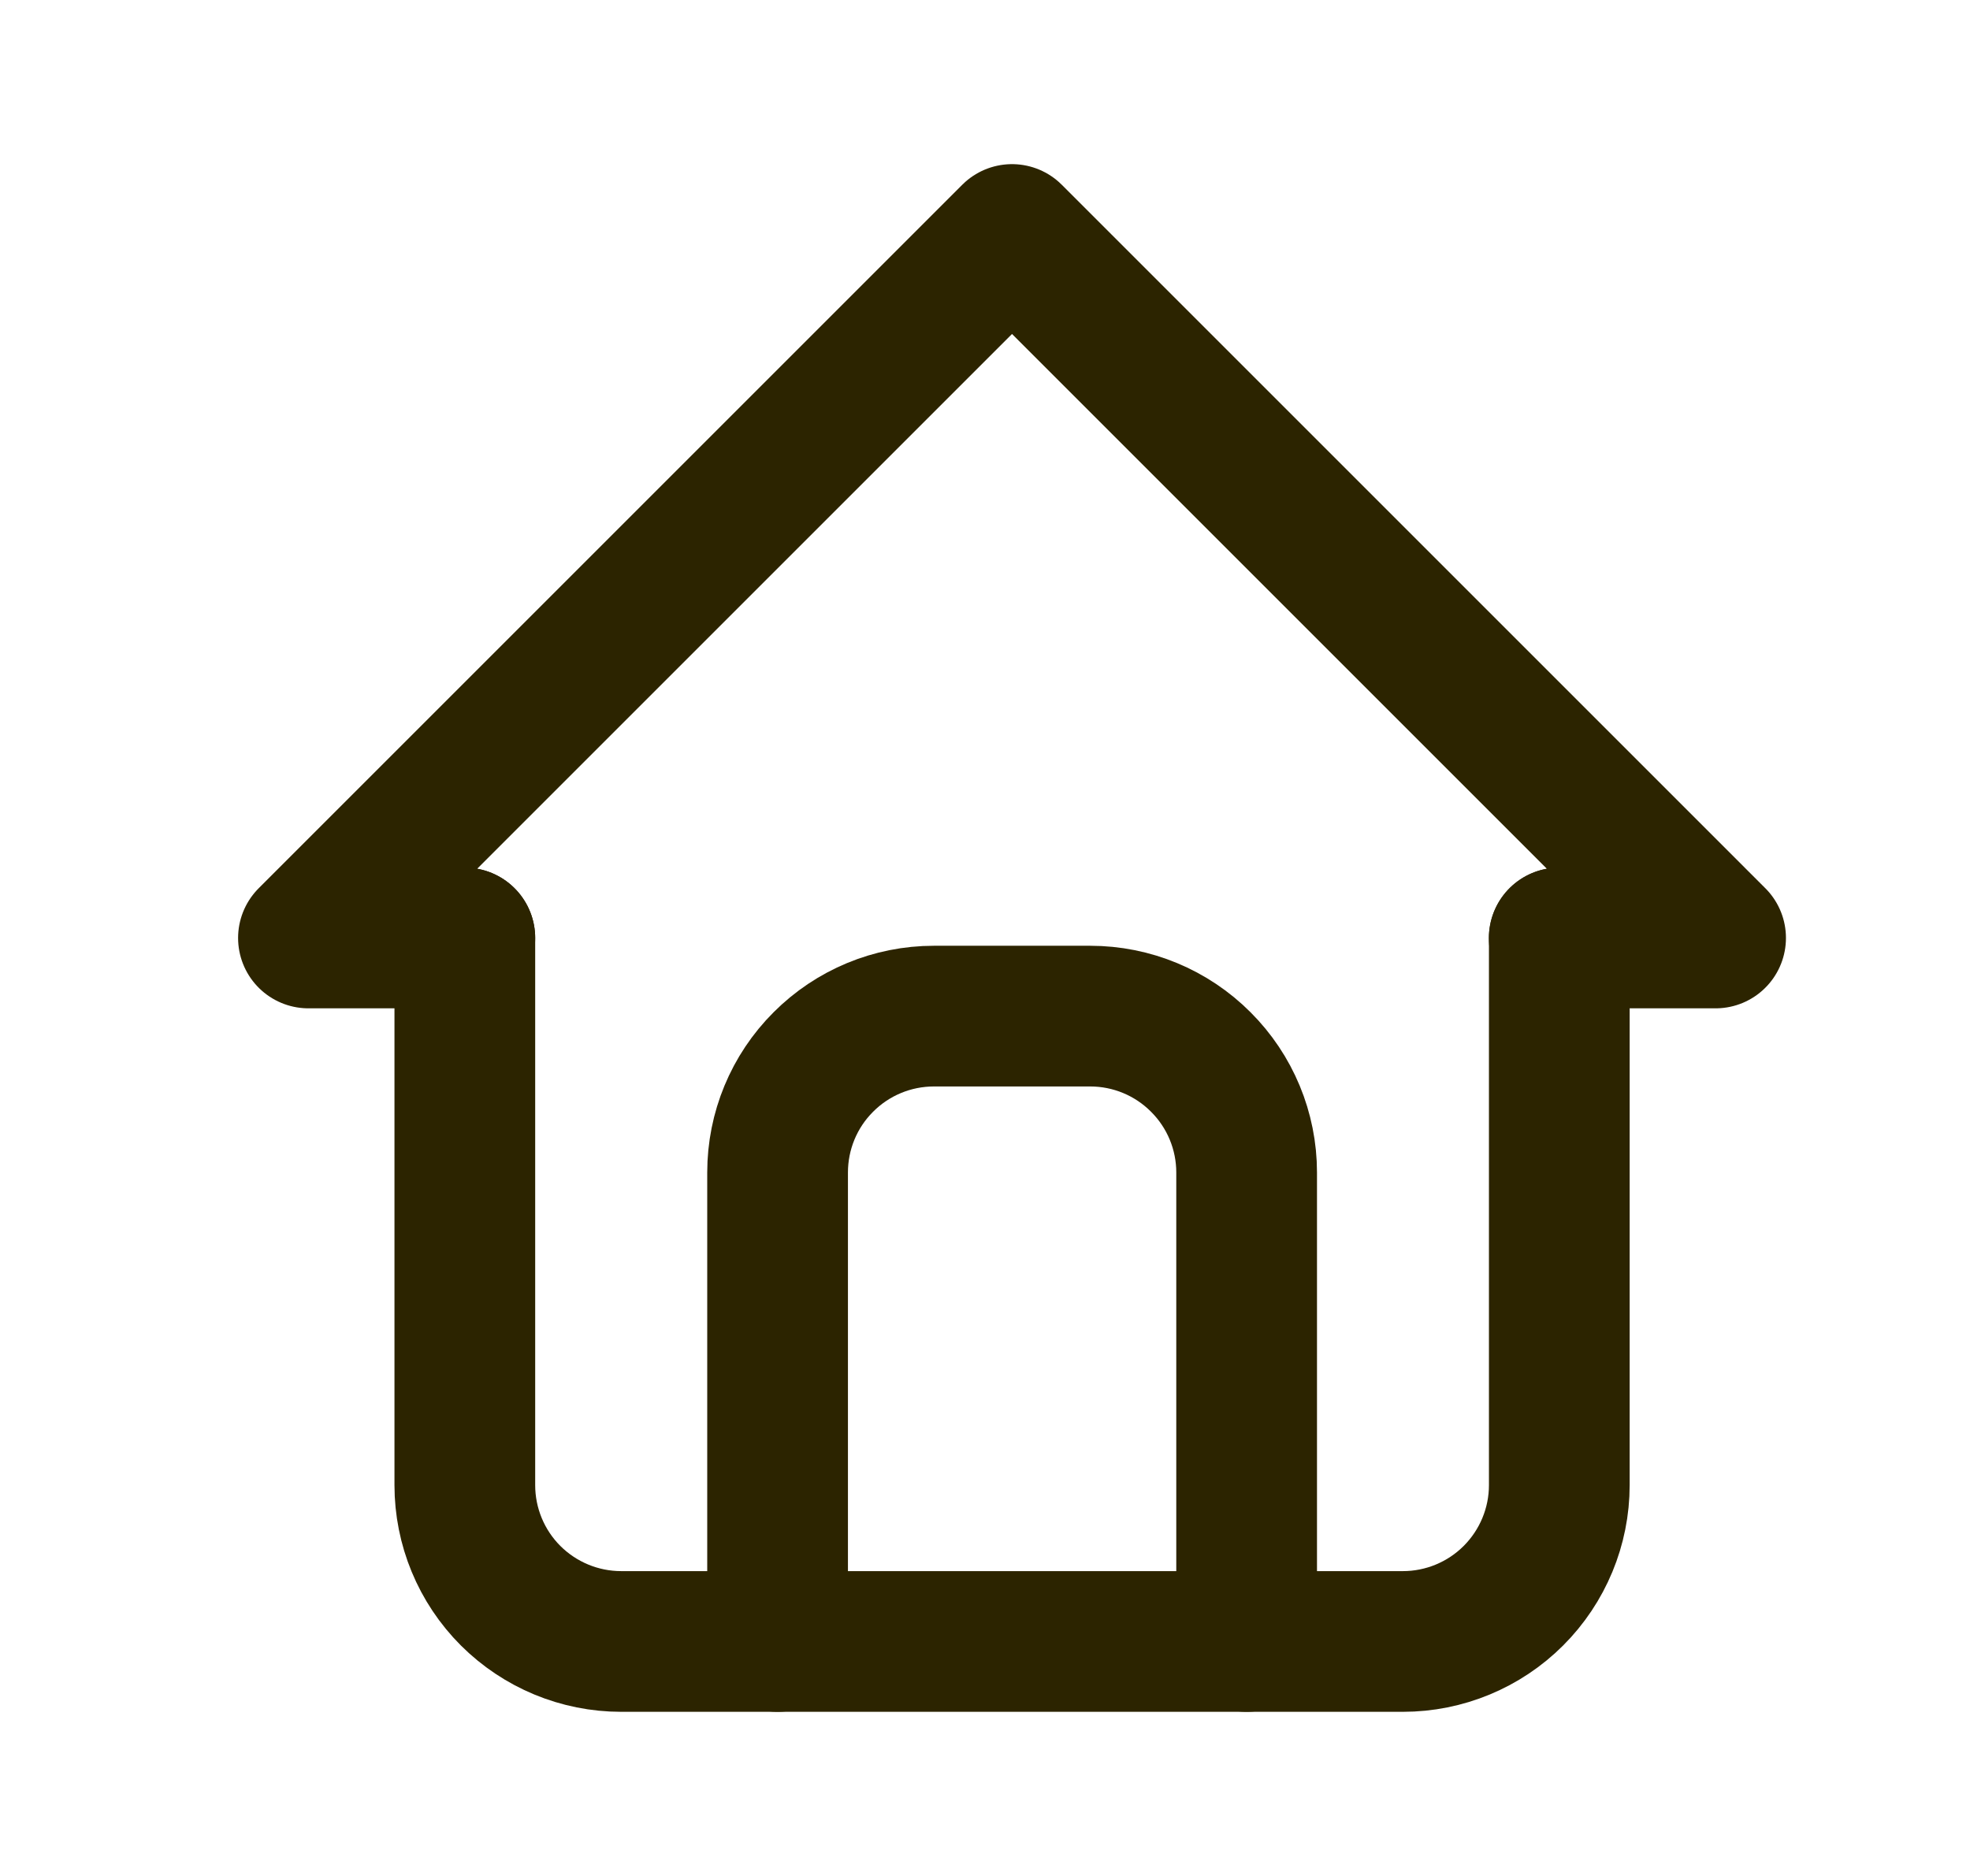
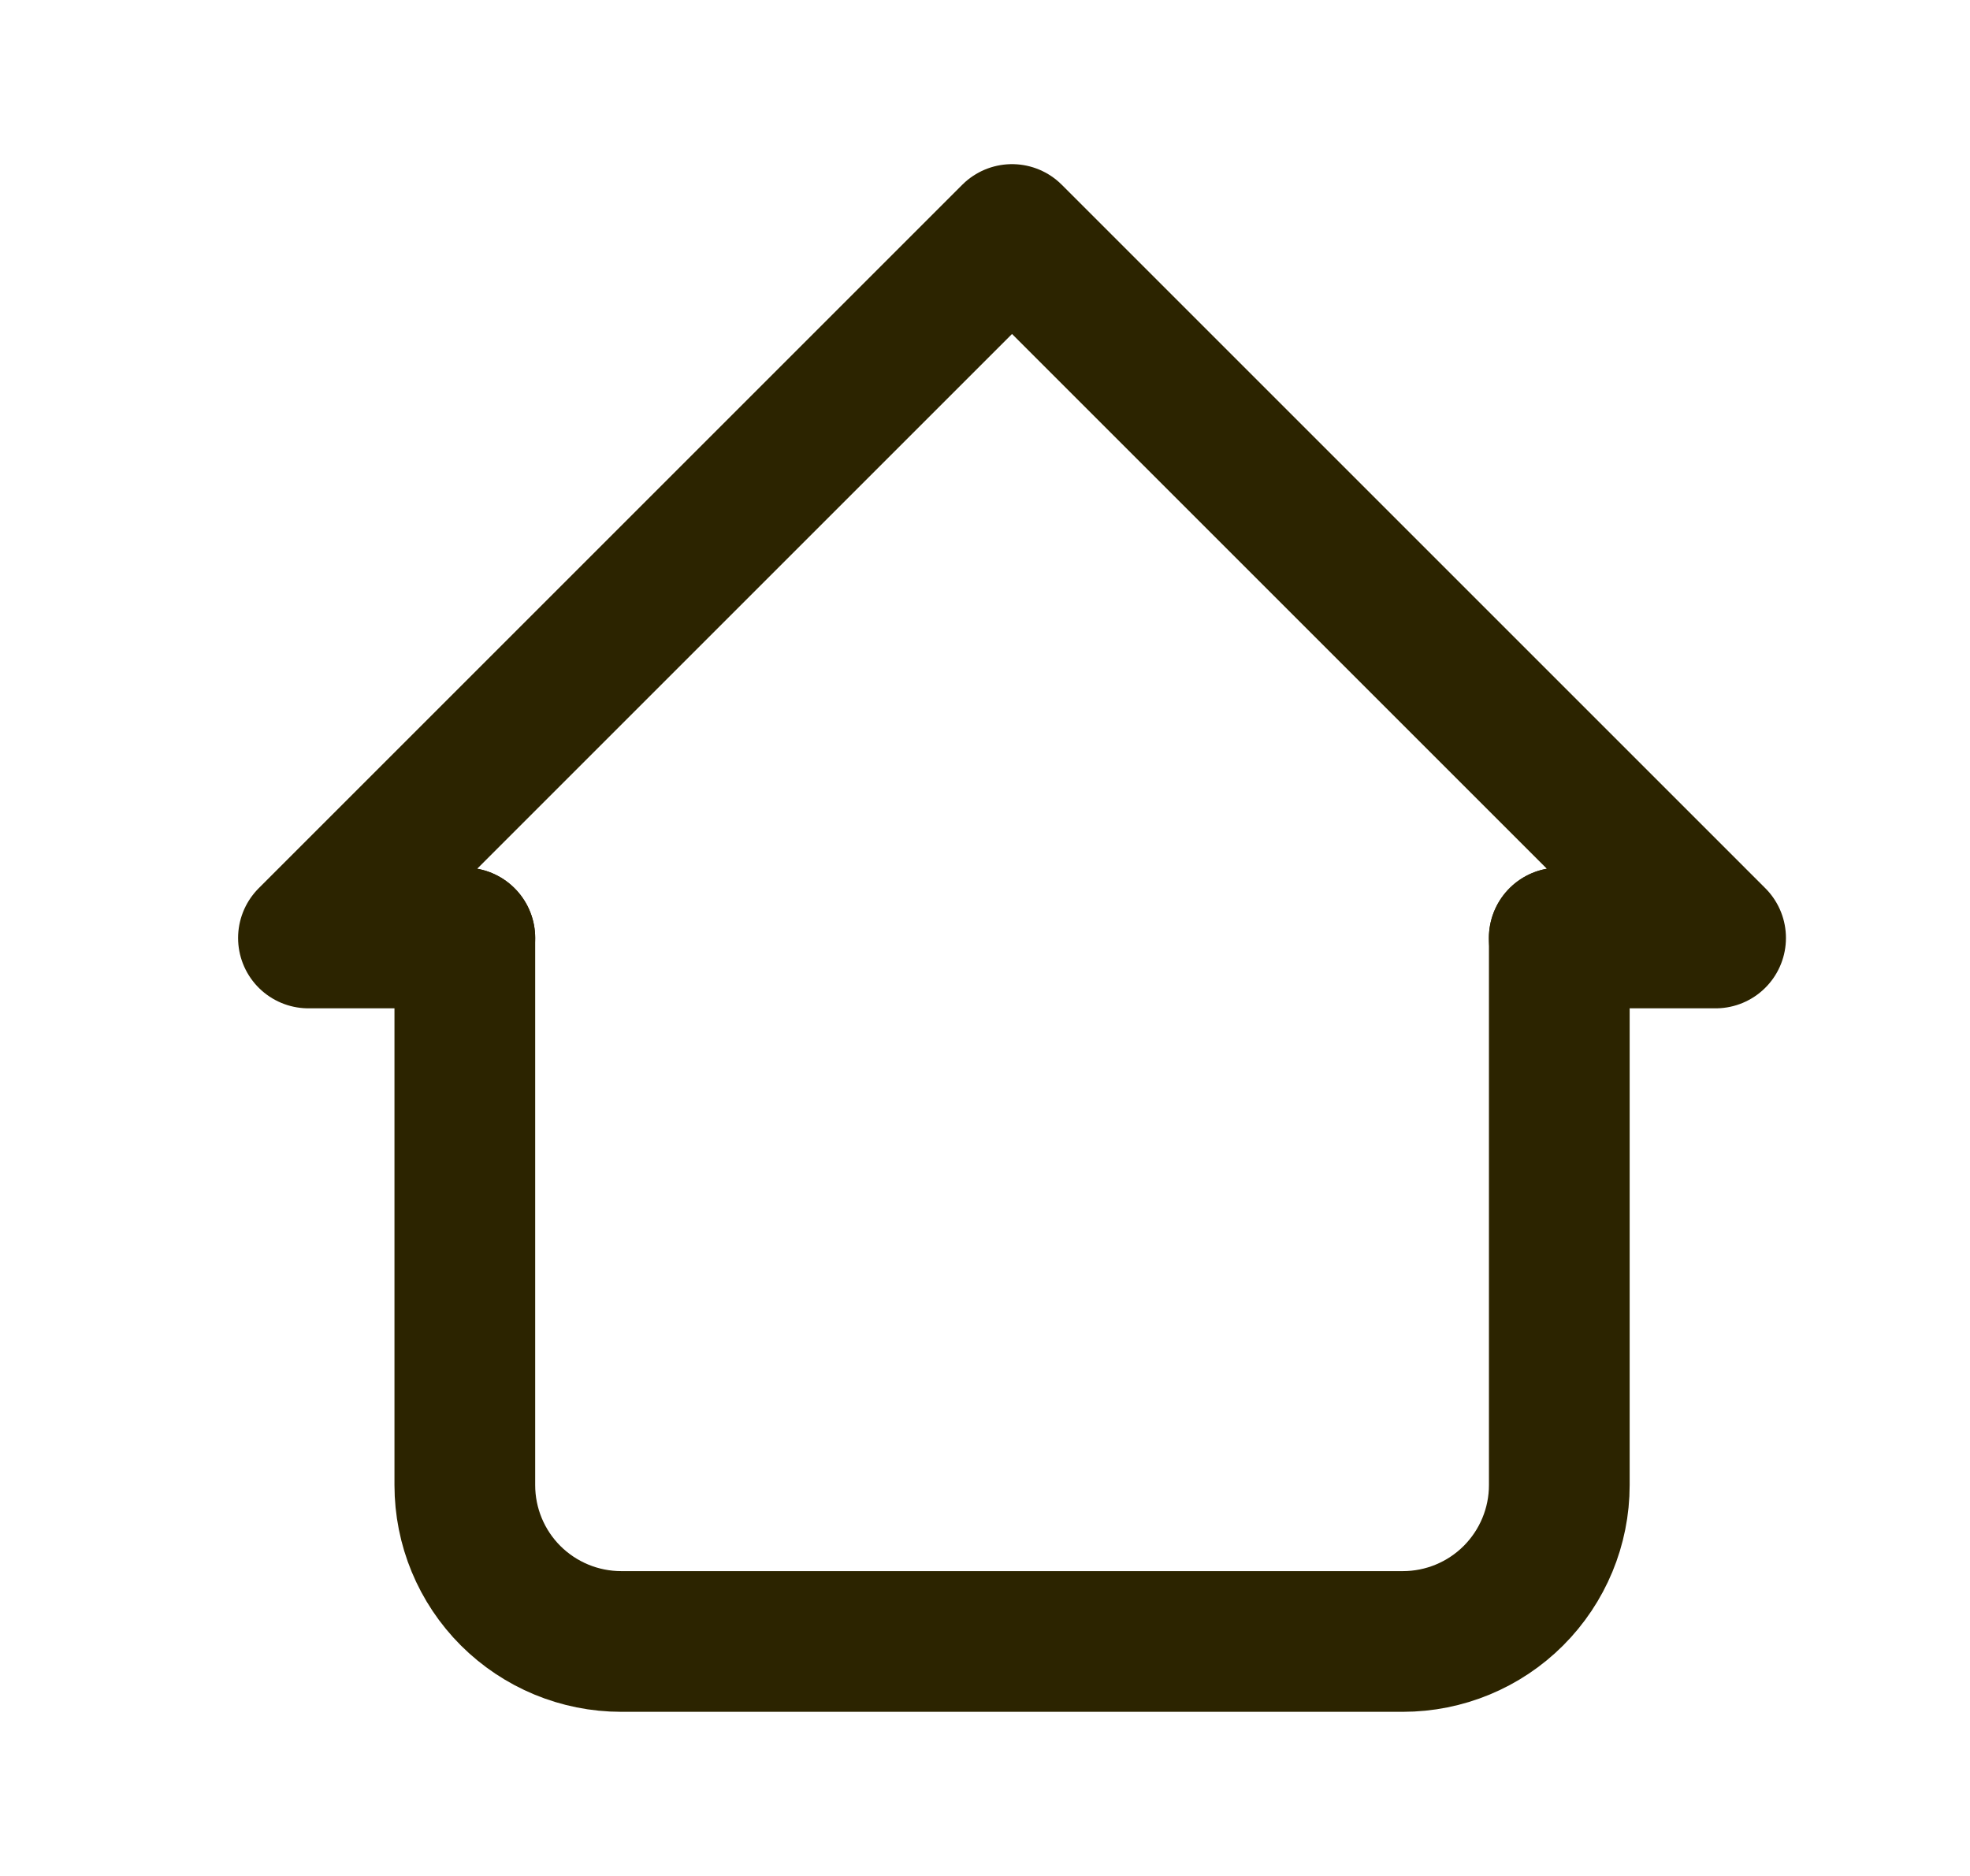
<svg xmlns="http://www.w3.org/2000/svg" width="21" height="20" viewBox="0 0 21 20" fill="none">
  <g clip-path="url(#clip0_491_1600)">
    <path d="M4.955 10H3.288L10.788 2.5L18.288 10H16.621" stroke="#2C2400" stroke-width="1.5" stroke-linecap="round" stroke-linejoin="round" />
    <path d="M4.955 10V15.833C4.955 16.275 5.13 16.699 5.443 17.012C5.756 17.324 6.179 17.5 6.622 17.5H14.955C15.397 17.5 15.821 17.324 16.133 17.012C16.446 16.699 16.622 16.275 16.622 15.833V10" stroke="#2C2400" stroke-width="1.5" stroke-linecap="round" stroke-linejoin="round" />
-     <path d="M8.289 17.5V12.5C8.289 12.058 8.464 11.634 8.777 11.322C9.089 11.009 9.513 10.833 9.955 10.833H11.622C12.064 10.833 12.488 11.009 12.8 11.322C13.113 11.634 13.289 12.058 13.289 12.5V17.5" stroke="#2C2400" stroke-width="1.5" stroke-linecap="round" stroke-linejoin="round" />
  </g>
  <defs>
    <clipPath id="clip0_491_1600">
      <rect width="20" height="20" fill="white" transform="translate(0.788)" />
    </clipPath>
  </defs>
</svg>